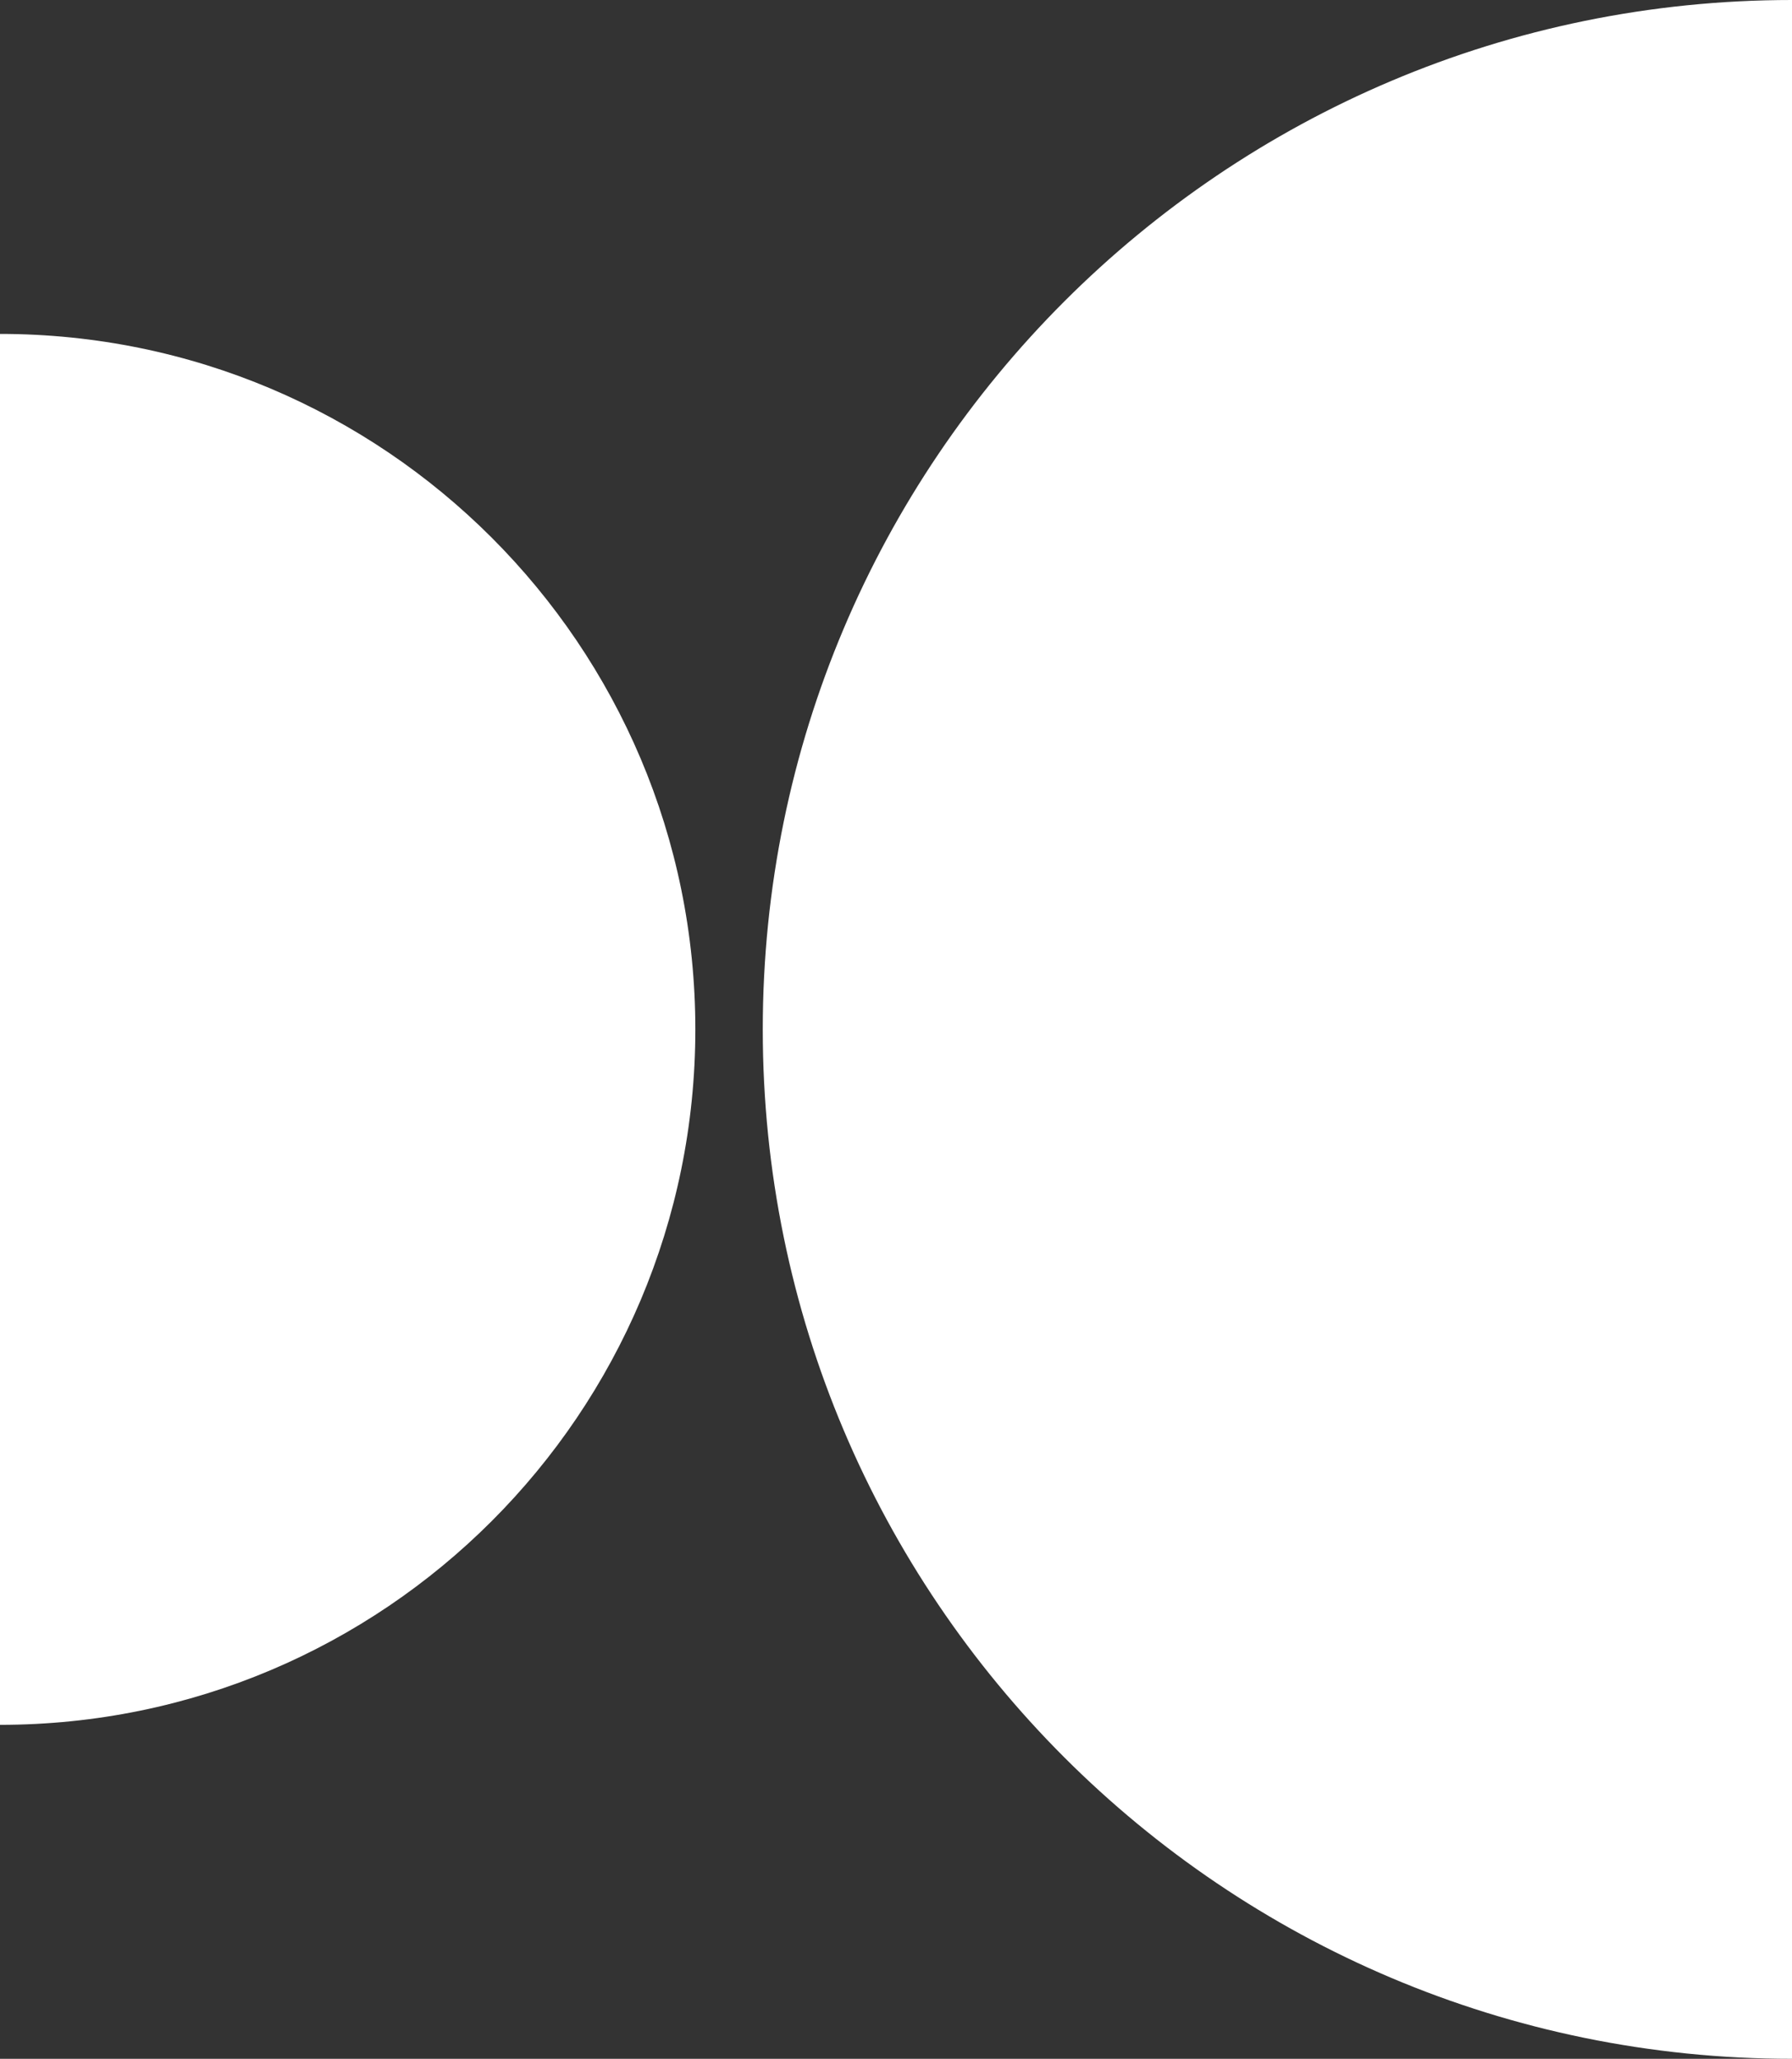
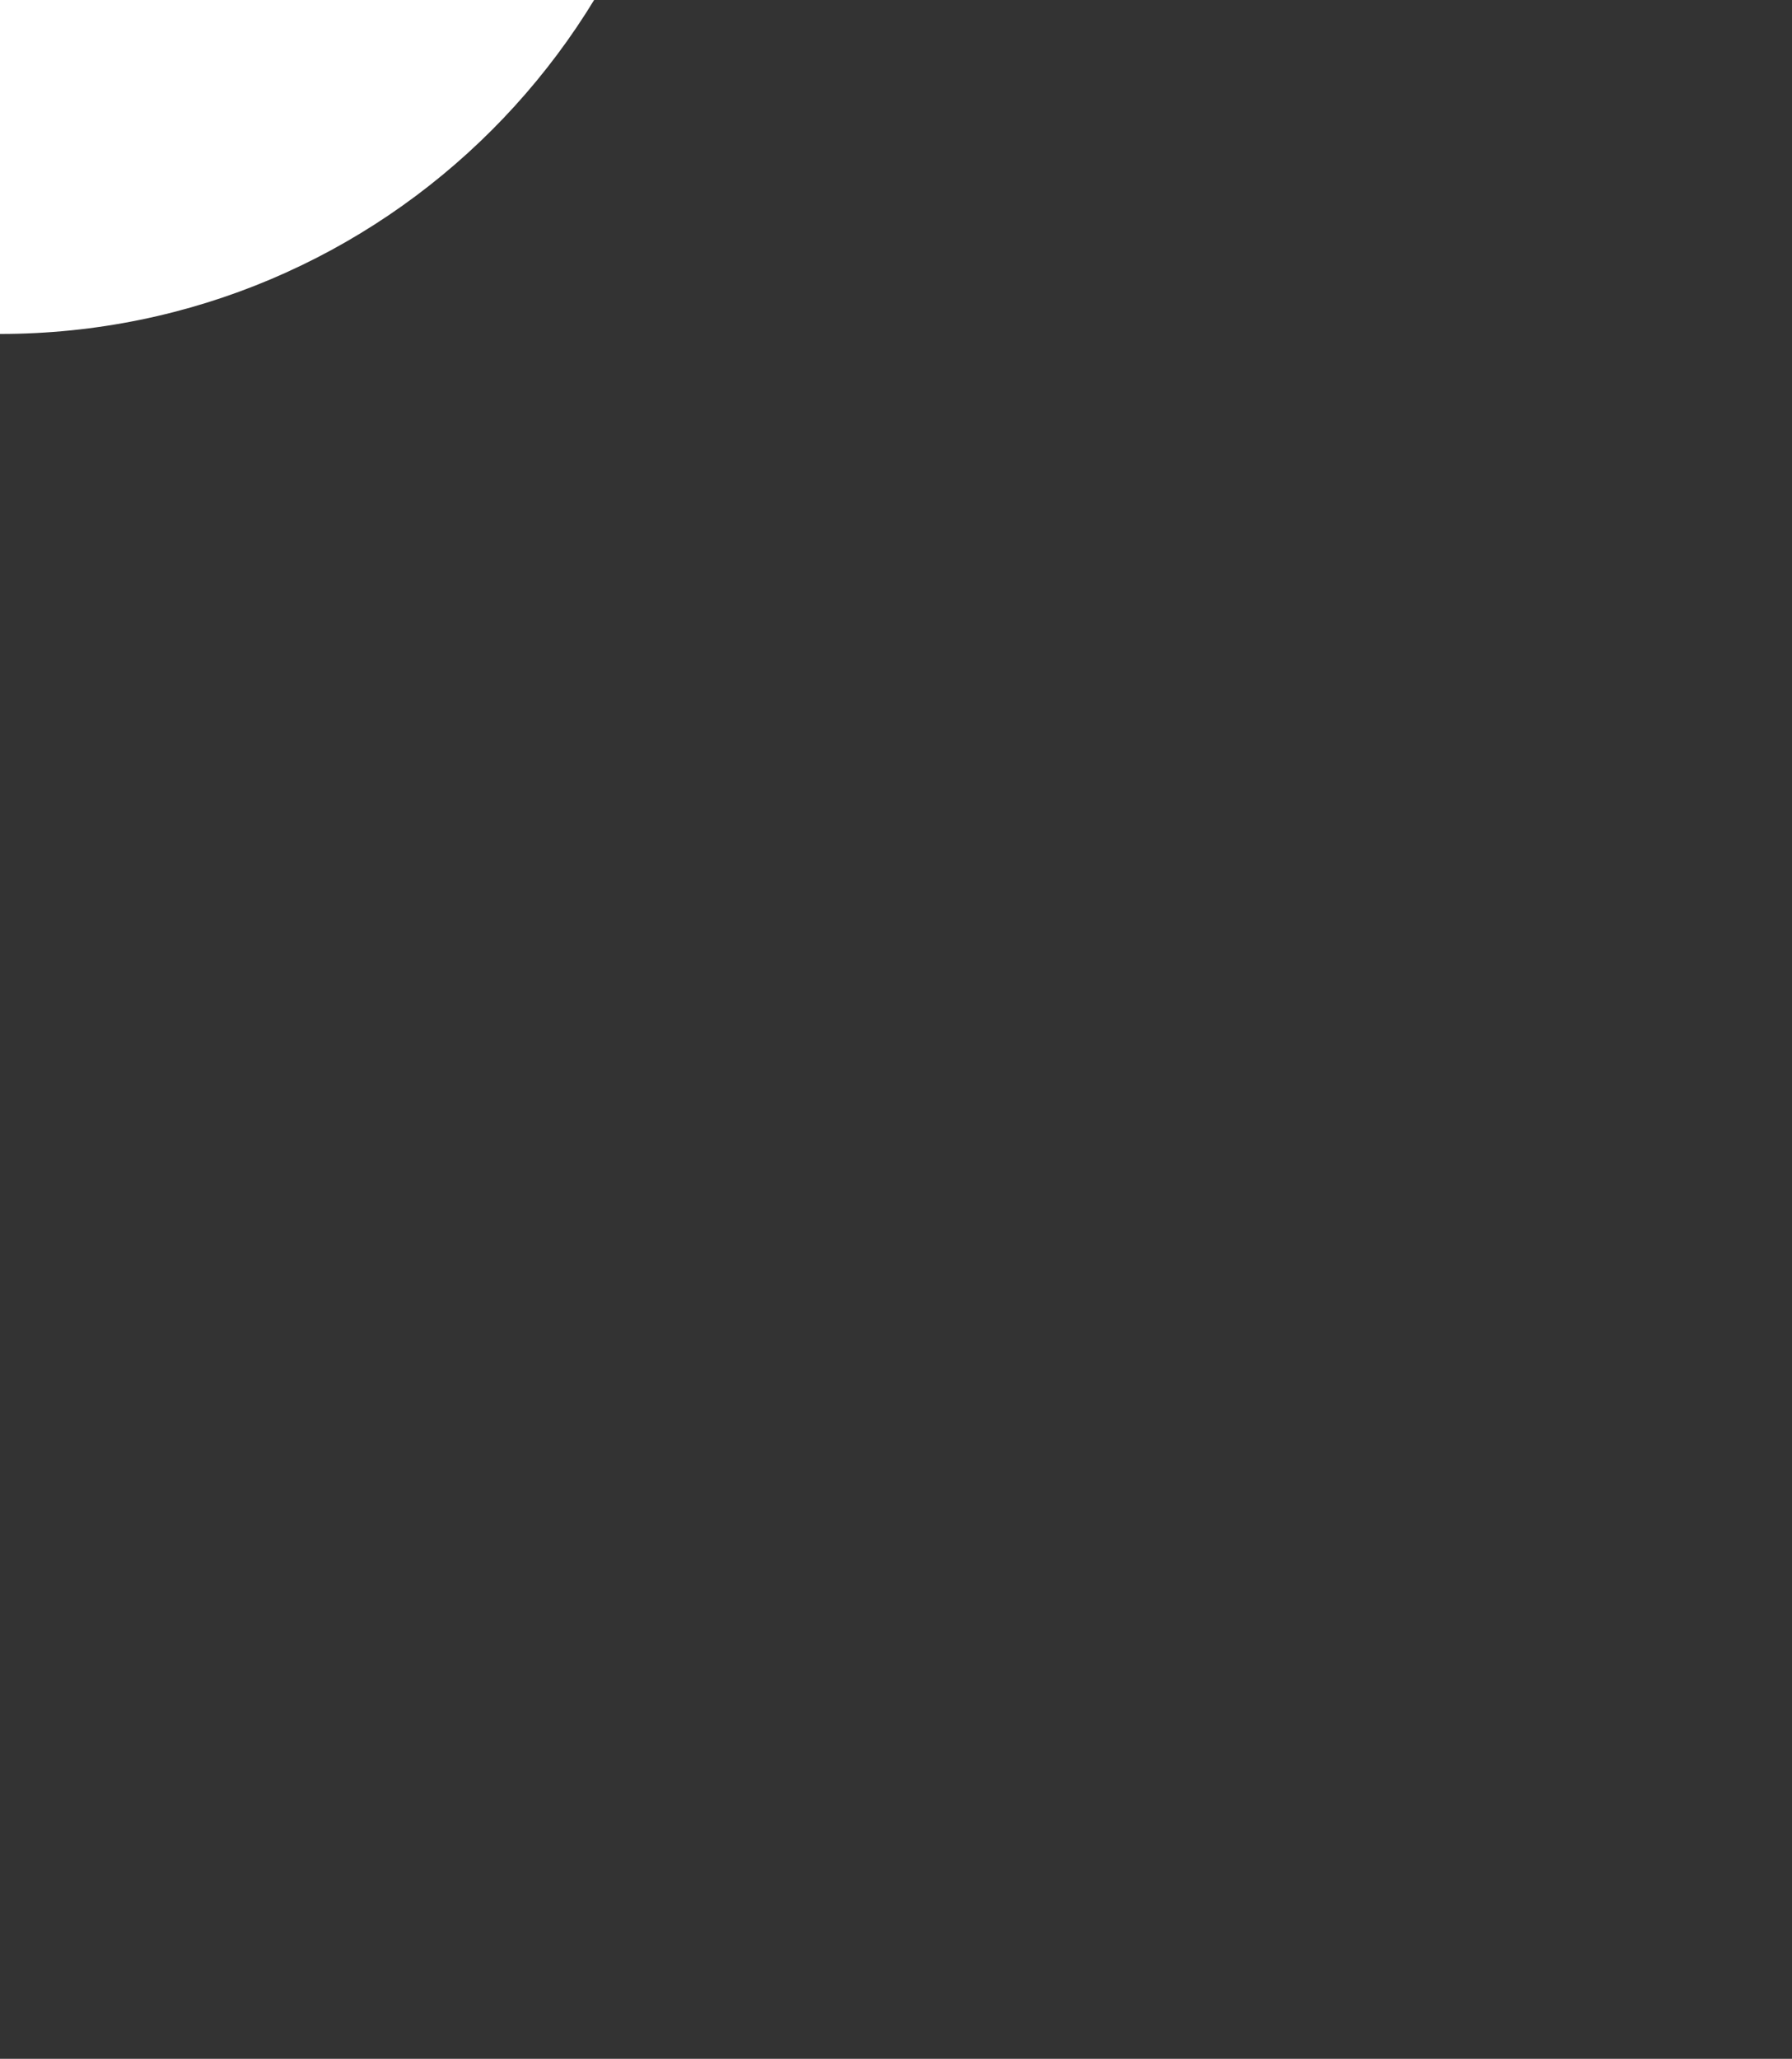
<svg xmlns="http://www.w3.org/2000/svg" id="Layer_2" viewBox="0 0 584.68 671.62">
  <rect x="0" y="0" width="584.68" height="671.62" fill="#333333" stroke="none" />
  <defs>
    <style>      .cls-1 {        fill: #fff;      }    </style>
  </defs>
  <g id="Layer_1-2" data-name="Layer_1">
    <g>
-       <path class="cls-1" d="M584.68,671.62V0C399.21,0,248.87,150.35,248.87,335.81c0,185.46,150.35,335.81,335.81,335.81Z" />
-       <path class="cls-1" d="M0,108.94v453.73c125.29,0,226.87-101.57,226.87-226.87,0-125.29-101.57-226.87-226.87-226.87Z" />
+       <path class="cls-1" d="M0,108.94c125.29,0,226.87-101.57,226.87-226.87,0-125.29-101.57-226.87-226.87-226.87Z" />
    </g>
  </g>
</svg>